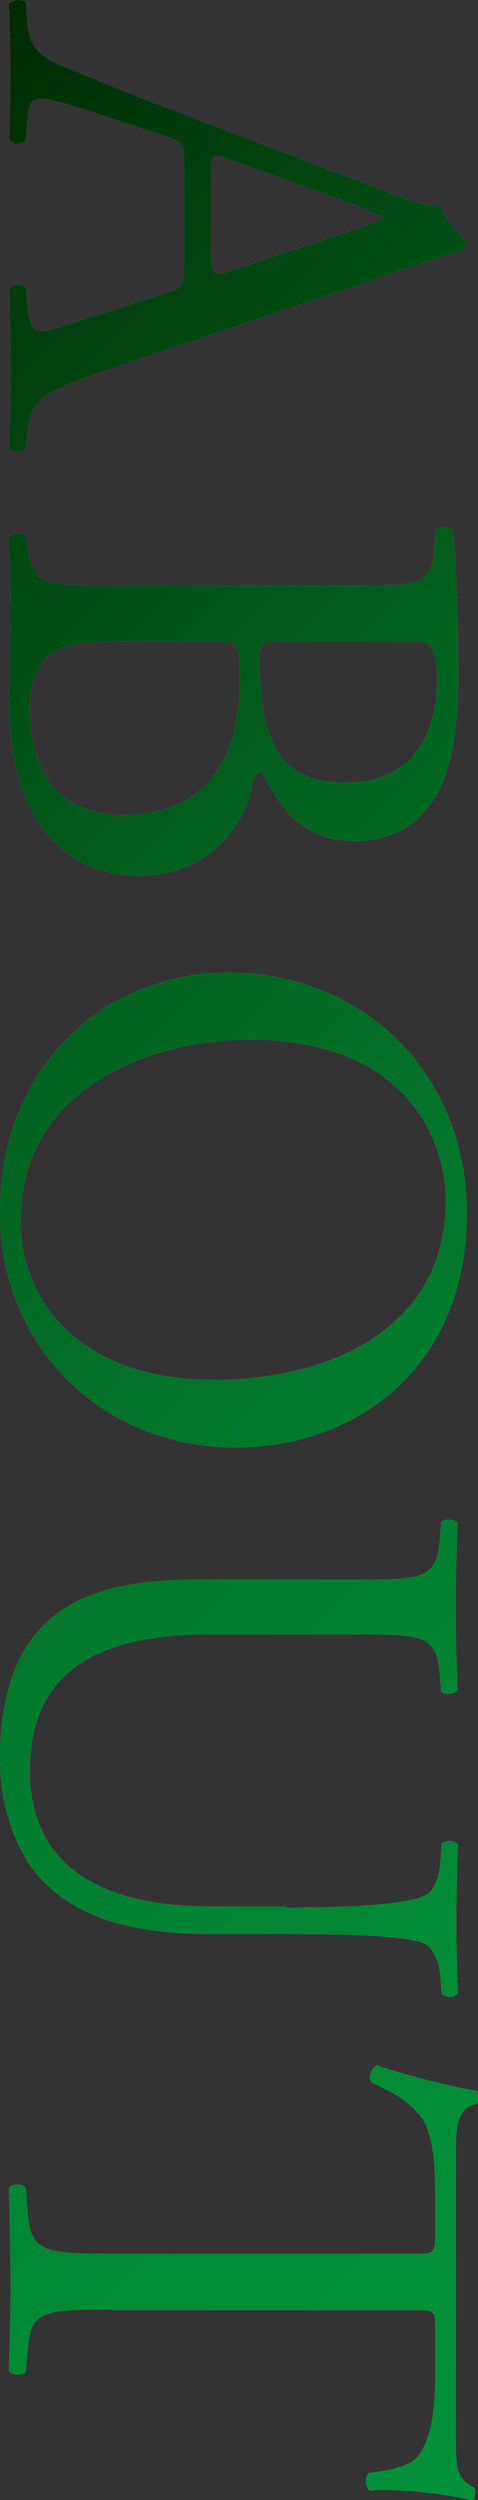
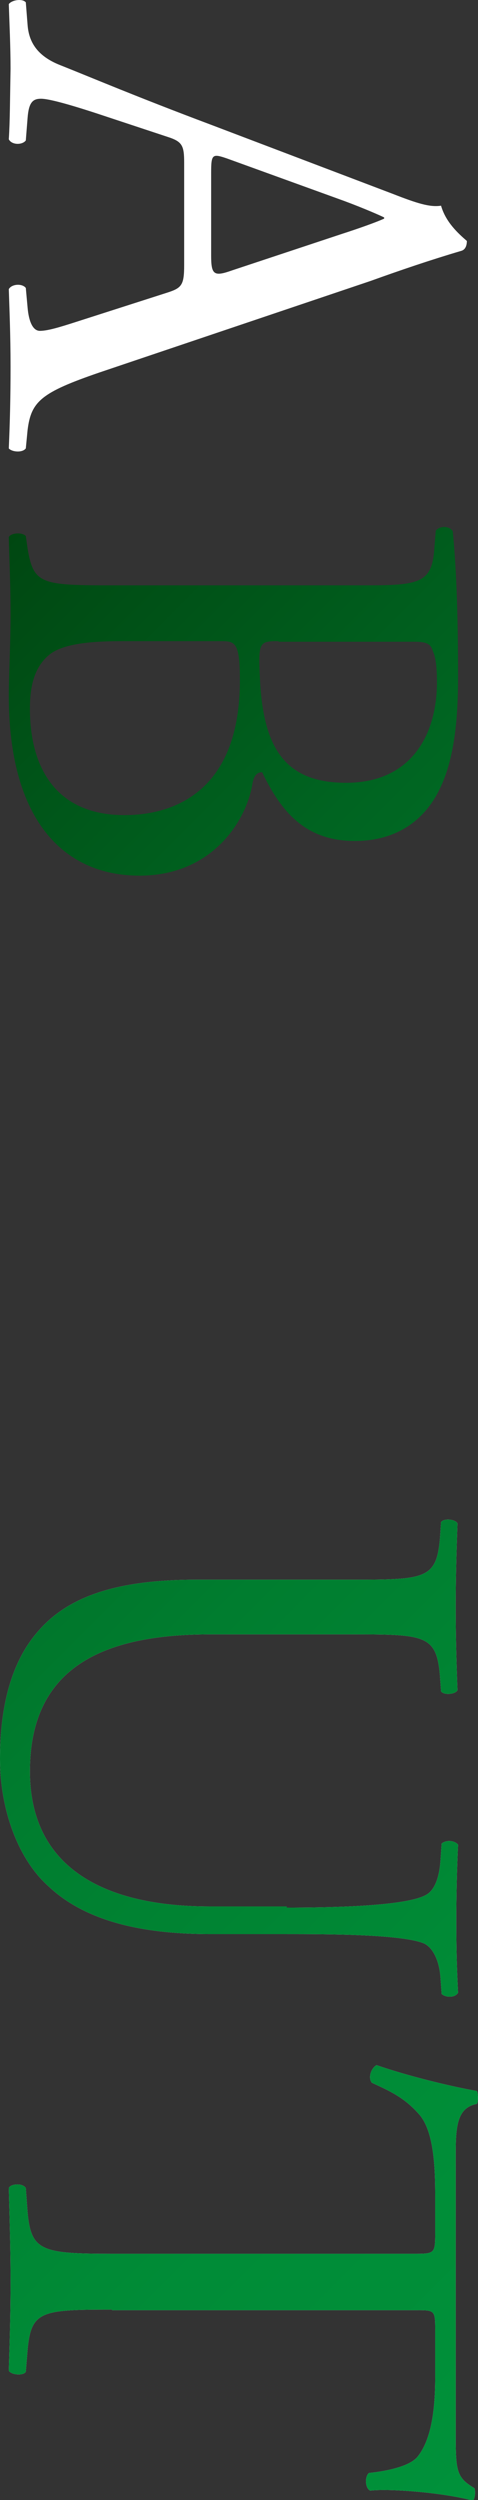
<svg xmlns="http://www.w3.org/2000/svg" version="1.1" id="レイヤー_1" x="0px" y="0px" viewBox="0 0 81.5 425.4" style="enable-background:new 0 0 81.5 425.4;" xml:space="preserve">
  <rect x="0" y="0" width="81.5" height="425.4" fill="#333333" stroke="none" />
  <style type="text/css">
	.st0{fill:#FFFFFF;}
	.st1{fill:url(#SVGID_1_);}
	.st2{fill:url(#SVGID_00000017495531478589106000000006941908329653020055_);}
	.st3{fill:url(#SVGID_00000070825372669035648760000014664412444360516763_);}
	.st4{fill:url(#SVGID_00000099663693719810571460000014884736052047961528_);}
	.st5{fill:url(#SVGID_00000072989557052555688290000015527387253754942125_);}
</style>
  <g>
    <g>
      <path class="st0" d="M28.5,49.8c2.5-0.8,2.9-1.3,2.9-4.7V27.7c0-2.9-0.3-3.6-2.8-4.4l-12.1-4c-5.2-1.7-8.3-2.5-9.5-2.5    c-1.4,0-2.1,0.6-2.3,3.3l-0.3,3.8c-0.6,0.8-2.4,0.8-2.9-0.2c0.2-3,0.2-6.6,0.3-12c0-3.8-0.2-7.9-0.3-11C2,0,3.8-0.3,4.4,0.4    l0.3,3.8c0.2,2.8,1.5,5.3,5.6,6.9c5.3,2.1,12.8,5.3,25.6,10.1L67,33c4.1,1.6,6.3,2.3,8.2,2c0.8,2.8,2.9,4.7,4.4,6    c0,0.7-0.2,1.5-1,1.7c-5.1,1.5-10.4,3.3-15.4,5.1L16.9,63.4C7,66.8,5.3,68.3,4.7,73.2l-0.3,3.1c-0.6,0.8-2.4,0.6-2.9,0    c0.2-4.7,0.3-8.7,0.3-13.9c0-5.5-0.2-9.9-0.3-13.2c0.5-0.9,2.3-1,2.9-0.2l0.3,3.3c0.2,2.4,0.9,4,2.1,4c1.3,0,3.3-0.6,6.1-1.5    L28.5,49.8z M38.8,27c-2.6-0.9-2.8-0.8-2.8,2.4v14.1c0,3.3,0.5,3.6,3.6,2.5l18.7-6.2c2.8-0.9,5.9-2,7.2-2.6V37    c-0.6-0.3-3.3-1.5-6.8-2.8L38.8,27z" />
-       <path class="st0" d="M62.8,99.6c8.5,0,10.7-0.5,11.2-5.6l0.3-3.7c0.7-0.9,2.4-0.8,2.9,0.1c0.6,6.2,0.9,14,0.9,24.7    c0,7.2-0.6,14.1-3.2,19.3c-2.4,4.9-7,8.7-14.4,8.7c-8.3,0-12.5-4.8-15.8-11.7c-1.1,0-1.5,0.9-1.7,2.2c-1.1,6.2-6.9,15.4-19.2,15.4    c-13.3,0-22.3-9.9-22.3-30.6c0-3.3,0.3-9,0.3-13.8c0-5.1-0.2-9-0.3-13.2c0.3-0.7,2.2-0.9,2.9-0.2l0.3,2.1c1,6.1,2.3,6.3,14.4,6.3    H62.8z M20.8,109.1c-4.1,0-10,0.2-12.5,2.4c-2.6,2.2-3.2,5.6-3.2,9.1c0,10.2,4.6,18.1,16.1,18.1c9.1,0,19.7-4.6,19.7-22.9    c0-6.2-0.7-6.7-3-6.7H20.8z M47.5,109.1c-3.2,0-3.5,0.1-3.2,6c0.5,11.7,3.9,18.1,14.7,18.1c11.3,0,15.5-8.4,15.5-17.1    c0-2.5-0.2-4.3-0.7-5.3c-0.3-1.1-0.9-1.6-3-1.6H47.5z" />
-       <path class="st0" d="M39,165.5c23,0,40.6,17.3,40.6,40.9c0,26.6-19.2,39.9-39.4,39.9C16.9,246.3,0,228.6,0,206.4    C0,180.9,18.3,165.5,39,165.5z M36.6,234.8c19,0,39.4-8.4,39.4-30.4c0-12-8.2-27.5-33.4-27.5c-17,0-39.1,8.3-39.1,30.9    C3.6,221.7,13.9,234.8,36.6,234.8z" />
      <path class="st0" d="M48.9,324.6c7.1,0,20.4-0.2,23.8-2.2c1.4-0.8,2.2-2.9,2.4-5.8l0.2-2.9c0.8-0.7,2.3-0.5,2.8,0.2    c-0.2,4.4-0.3,8.6-0.3,13.1c0,4.8,0.1,7.9,0.3,12.1c-0.6,0.9-2.1,0.8-2.8,0.2l-0.2-2.8c-0.2-2.9-1.3-5.1-2.8-5.8    c-3.8-1.6-17-1.6-23.5-1.6h-13c-10,0-20.6-1.6-27.5-8.1C3,316.3,0,307.8,0,299.3c0-7.9,1.5-15.9,6.3-21.5c5.1-6.1,13.5-9,27.1-9    h27.1c12,0,13.9-0.2,14.5-6.9l0.2-2.9c0.5-0.7,2.4-0.5,2.8,0.2c-0.2,5.8-0.3,9.7-0.3,14.3c0,4.7,0.1,8.5,0.3,14.1    c-0.3,0.7-2.3,0.9-2.8,0.2l-0.2-2.8c-0.6-6.7-2.5-6.9-14.5-6.9H35.8c-18.5,0-30.7,5.8-30.7,23.3c0,16.7,13.1,23,30.6,23H48.9z" />
      <path class="st0" d="M19.1,393c-12.1,0-13.8,0.2-14.4,6.9l-0.3,3.7c-0.5,0.7-2.5,0.5-2.9-0.2c0.2-6.6,0.3-10.5,0.3-15.1    c0-4.6-0.1-8.6-0.3-16c0.3-0.7,2.3-0.9,2.9,0l0.3,4.1c0.6,6.6,2.3,7.1,14.4,7.1h51.4c3.6,0,3.7,0,3.7-3.5v-6.3    c0-4.9-0.2-11.3-2.9-14.1c-2.5-2.8-5.1-3.9-7.9-5.2c-0.7-0.9-0.1-2.5,0.8-3c5.2,1.8,12.5,3.6,17.1,4.4c0.2,0.3,0.3,1.8,0,2.2    c-3.7,0.7-3.6,4.5-3.6,9.8v46.6c0,6.2,0.2,7.2,3.2,9c0.2,0.6,0.1,1.8-0.3,2.1c-4.7-1.3-14-2.1-17.5-1.7c-0.9-0.5-0.9-2.4-0.2-3    c2.9-0.3,7.1-1.1,8.4-2.9c2-2.6,2.9-7,2.9-13.3v-8.2c0-3.5-0.1-3.3-3.9-3.3H19.1z" />
    </g>
    <g>
      <linearGradient id="SVGID_1_" gradientUnits="userSpaceOnUse" x1="-89.338" y1="91.458" x2="162.637" y2="343.433">
        <stop offset="0" style="stop-color:#002A02" />
        <stop offset="0.138" style="stop-color:#00410E" />
        <stop offset="0.384" style="stop-color:#006421" />
        <stop offset="0.617" style="stop-color:#007D2F" />
        <stop offset="0.829" style="stop-color:#008C37" />
        <stop offset="1" style="stop-color:#00913A" />
      </linearGradient>
-       <path class="st1" d="M28.5,49.8c2.5-0.8,2.9-1.3,2.9-4.7V27.7c0-2.9-0.3-3.6-2.8-4.4l-12.1-4c-5.2-1.7-8.3-2.5-9.5-2.5    c-1.4,0-2.1,0.6-2.3,3.3l-0.3,3.8c-0.6,0.8-2.4,0.8-2.9-0.2c0.2-3,0.2-6.6,0.3-12c0-3.8-0.2-7.9-0.3-11C2,0,3.8-0.3,4.4,0.4    l0.3,3.8c0.2,2.8,1.5,5.3,5.6,6.9c5.3,2.1,12.8,5.3,25.6,10.1L67,33c4.1,1.6,6.3,2.3,8.2,2c0.8,2.8,2.9,4.7,4.4,6    c0,0.7-0.2,1.5-1,1.7c-5.1,1.5-10.4,3.3-15.4,5.1L16.9,63.4C7,66.8,5.3,68.3,4.7,73.2l-0.3,3.1c-0.6,0.8-2.4,0.6-2.9,0    c0.2-4.7,0.3-8.7,0.3-13.9c0-5.5-0.2-9.9-0.3-13.2c0.5-0.9,2.3-1,2.9-0.2l0.3,3.3c0.2,2.4,0.9,4,2.1,4c1.3,0,3.3-0.6,6.1-1.5    L28.5,49.8z M38.8,27c-2.6-0.9-2.8-0.8-2.8,2.4v14.1c0,3.3,0.5,3.6,3.6,2.5l18.7-6.2c2.8-0.9,5.9-2,7.2-2.6V37    c-0.6-0.3-3.3-1.5-6.8-2.8L38.8,27z" />
      <linearGradient id="SVGID_00000152262202985113985040000002714379442575502772_" gradientUnits="userSpaceOnUse" x1="-89.338" y1="91.458" x2="162.637" y2="343.433">
        <stop offset="0" style="stop-color:#002A02" />
        <stop offset="0.138" style="stop-color:#00410E" />
        <stop offset="0.384" style="stop-color:#006421" />
        <stop offset="0.617" style="stop-color:#007D2F" />
        <stop offset="0.829" style="stop-color:#008C37" />
        <stop offset="1" style="stop-color:#00913A" />
      </linearGradient>
      <path style="fill:url(#SVGID_00000152262202985113985040000002714379442575502772_);" d="M62.8,99.6c8.5,0,10.7-0.5,11.2-5.6    l0.3-3.7c0.7-0.9,2.4-0.8,2.9,0.1c0.6,6.2,0.9,14,0.9,24.7c0,7.2-0.6,14.1-3.2,19.3c-2.4,4.9-7,8.7-14.4,8.7    c-8.3,0-12.5-4.8-15.8-11.7c-1.1,0-1.5,0.9-1.7,2.2c-1.1,6.2-6.9,15.4-19.2,15.4c-13.3,0-22.3-9.9-22.3-30.6c0-3.3,0.3-9,0.3-13.8    c0-5.1-0.2-9-0.3-13.2c0.3-0.7,2.2-0.9,2.9-0.2l0.3,2.1c1,6.1,2.3,6.3,14.4,6.3H62.8z M20.8,109.1c-4.1,0-10,0.2-12.5,2.4    c-2.6,2.2-3.2,5.6-3.2,9.1c0,10.2,4.6,18.1,16.1,18.1c9.1,0,19.7-4.6,19.7-22.9c0-6.2-0.7-6.7-3-6.7H20.8z M47.5,109.1    c-3.2,0-3.5,0.1-3.2,6c0.5,11.7,3.9,18.1,14.7,18.1c11.3,0,15.5-8.4,15.5-17.1c0-2.5-0.2-4.3-0.7-5.3c-0.3-1.1-0.9-1.6-3-1.6H47.5    z" />
      <linearGradient id="SVGID_00000018915905551782210320000003367877494075278992_" gradientUnits="userSpaceOnUse" x1="-89.338" y1="91.458" x2="162.637" y2="343.433">
        <stop offset="0" style="stop-color:#002A02" />
        <stop offset="0.138" style="stop-color:#00410E" />
        <stop offset="0.384" style="stop-color:#006421" />
        <stop offset="0.617" style="stop-color:#007D2F" />
        <stop offset="0.829" style="stop-color:#008C37" />
        <stop offset="1" style="stop-color:#00913A" />
      </linearGradient>
-       <path style="fill:url(#SVGID_00000018915905551782210320000003367877494075278992_);" d="M39,165.5c23,0,40.6,17.3,40.6,40.9    c0,26.6-19.2,39.9-39.4,39.9C16.9,246.3,0,228.6,0,206.4C0,180.9,18.3,165.5,39,165.5z M36.6,234.8c19,0,39.4-8.4,39.4-30.4    c0-12-8.2-27.5-33.4-27.5c-17,0-39.1,8.3-39.1,30.9C3.6,221.7,13.9,234.8,36.6,234.8z" />
      <linearGradient id="SVGID_00000022549692818810979360000006017265669679068562_" gradientUnits="userSpaceOnUse" x1="-89.338" y1="91.458" x2="162.637" y2="343.433">
        <stop offset="0" style="stop-color:#002A02" />
        <stop offset="0.138" style="stop-color:#00410E" />
        <stop offset="0.384" style="stop-color:#006421" />
        <stop offset="0.617" style="stop-color:#007D2F" />
        <stop offset="0.829" style="stop-color:#008C37" />
        <stop offset="1" style="stop-color:#00913A" />
      </linearGradient>
      <path style="fill:url(#SVGID_00000022549692818810979360000006017265669679068562_);" d="M48.9,324.6c7.1,0,20.4-0.2,23.8-2.2    c1.4-0.8,2.2-2.9,2.4-5.8l0.2-2.9c0.8-0.7,2.3-0.5,2.8,0.2c-0.2,4.4-0.3,8.6-0.3,13.1c0,4.8,0.1,7.9,0.3,12.1    c-0.6,0.9-2.1,0.8-2.8,0.2l-0.2-2.8c-0.2-2.9-1.3-5.1-2.8-5.8c-3.8-1.6-17-1.6-23.5-1.6h-13c-10,0-20.6-1.6-27.5-8.1    C3,316.3,0,307.8,0,299.3c0-7.9,1.5-15.9,6.3-21.5c5.1-6.1,13.5-9,27.1-9h27.1c12,0,13.9-0.2,14.5-6.9l0.2-2.9    c0.5-0.7,2.4-0.5,2.8,0.2c-0.2,5.8-0.3,9.7-0.3,14.3c0,4.7,0.1,8.5,0.3,14.1c-0.3,0.7-2.3,0.9-2.8,0.2l-0.2-2.8    c-0.6-6.7-2.5-6.9-14.5-6.9H35.8c-18.5,0-30.7,5.8-30.7,23.3c0,16.7,13.1,23,30.6,23H48.9z" />
      <linearGradient id="SVGID_00000018236457956617993760000001832565564304755082_" gradientUnits="userSpaceOnUse" x1="-89.338" y1="91.458" x2="162.637" y2="343.433">
        <stop offset="0" style="stop-color:#002A02" />
        <stop offset="0.138" style="stop-color:#00410E" />
        <stop offset="0.384" style="stop-color:#006421" />
        <stop offset="0.617" style="stop-color:#007D2F" />
        <stop offset="0.829" style="stop-color:#008C37" />
        <stop offset="1" style="stop-color:#00913A" />
      </linearGradient>
      <path style="fill:url(#SVGID_00000018236457956617993760000001832565564304755082_);" d="M19.1,393c-12.1,0-13.8,0.2-14.4,6.9    l-0.3,3.7c-0.5,0.7-2.5,0.5-2.9-0.2c0.2-6.6,0.3-10.5,0.3-15.1c0-4.6-0.1-8.6-0.3-16c0.3-0.7,2.3-0.9,2.9,0l0.3,4.1    c0.6,6.6,2.3,7.1,14.4,7.1h51.4c3.6,0,3.7,0,3.7-3.5v-6.3c0-4.9-0.2-11.3-2.9-14.1c-2.5-2.8-5.1-3.9-7.9-5.2    c-0.7-0.9-0.1-2.5,0.8-3c5.2,1.8,12.5,3.6,17.1,4.4c0.2,0.3,0.3,1.8,0,2.2c-3.7,0.7-3.6,4.5-3.6,9.8v46.6c0,6.2,0.2,7.2,3.2,9    c0.2,0.6,0.1,1.8-0.3,2.1c-4.7-1.3-14-2.1-17.5-1.7c-0.9-0.5-0.9-2.4-0.2-3c2.9-0.3,7.1-1.1,8.4-2.9c2-2.6,2.9-7,2.9-13.3v-8.2    c0-3.5-0.1-3.3-3.9-3.3H19.1z" />
    </g>
  </g>
</svg>